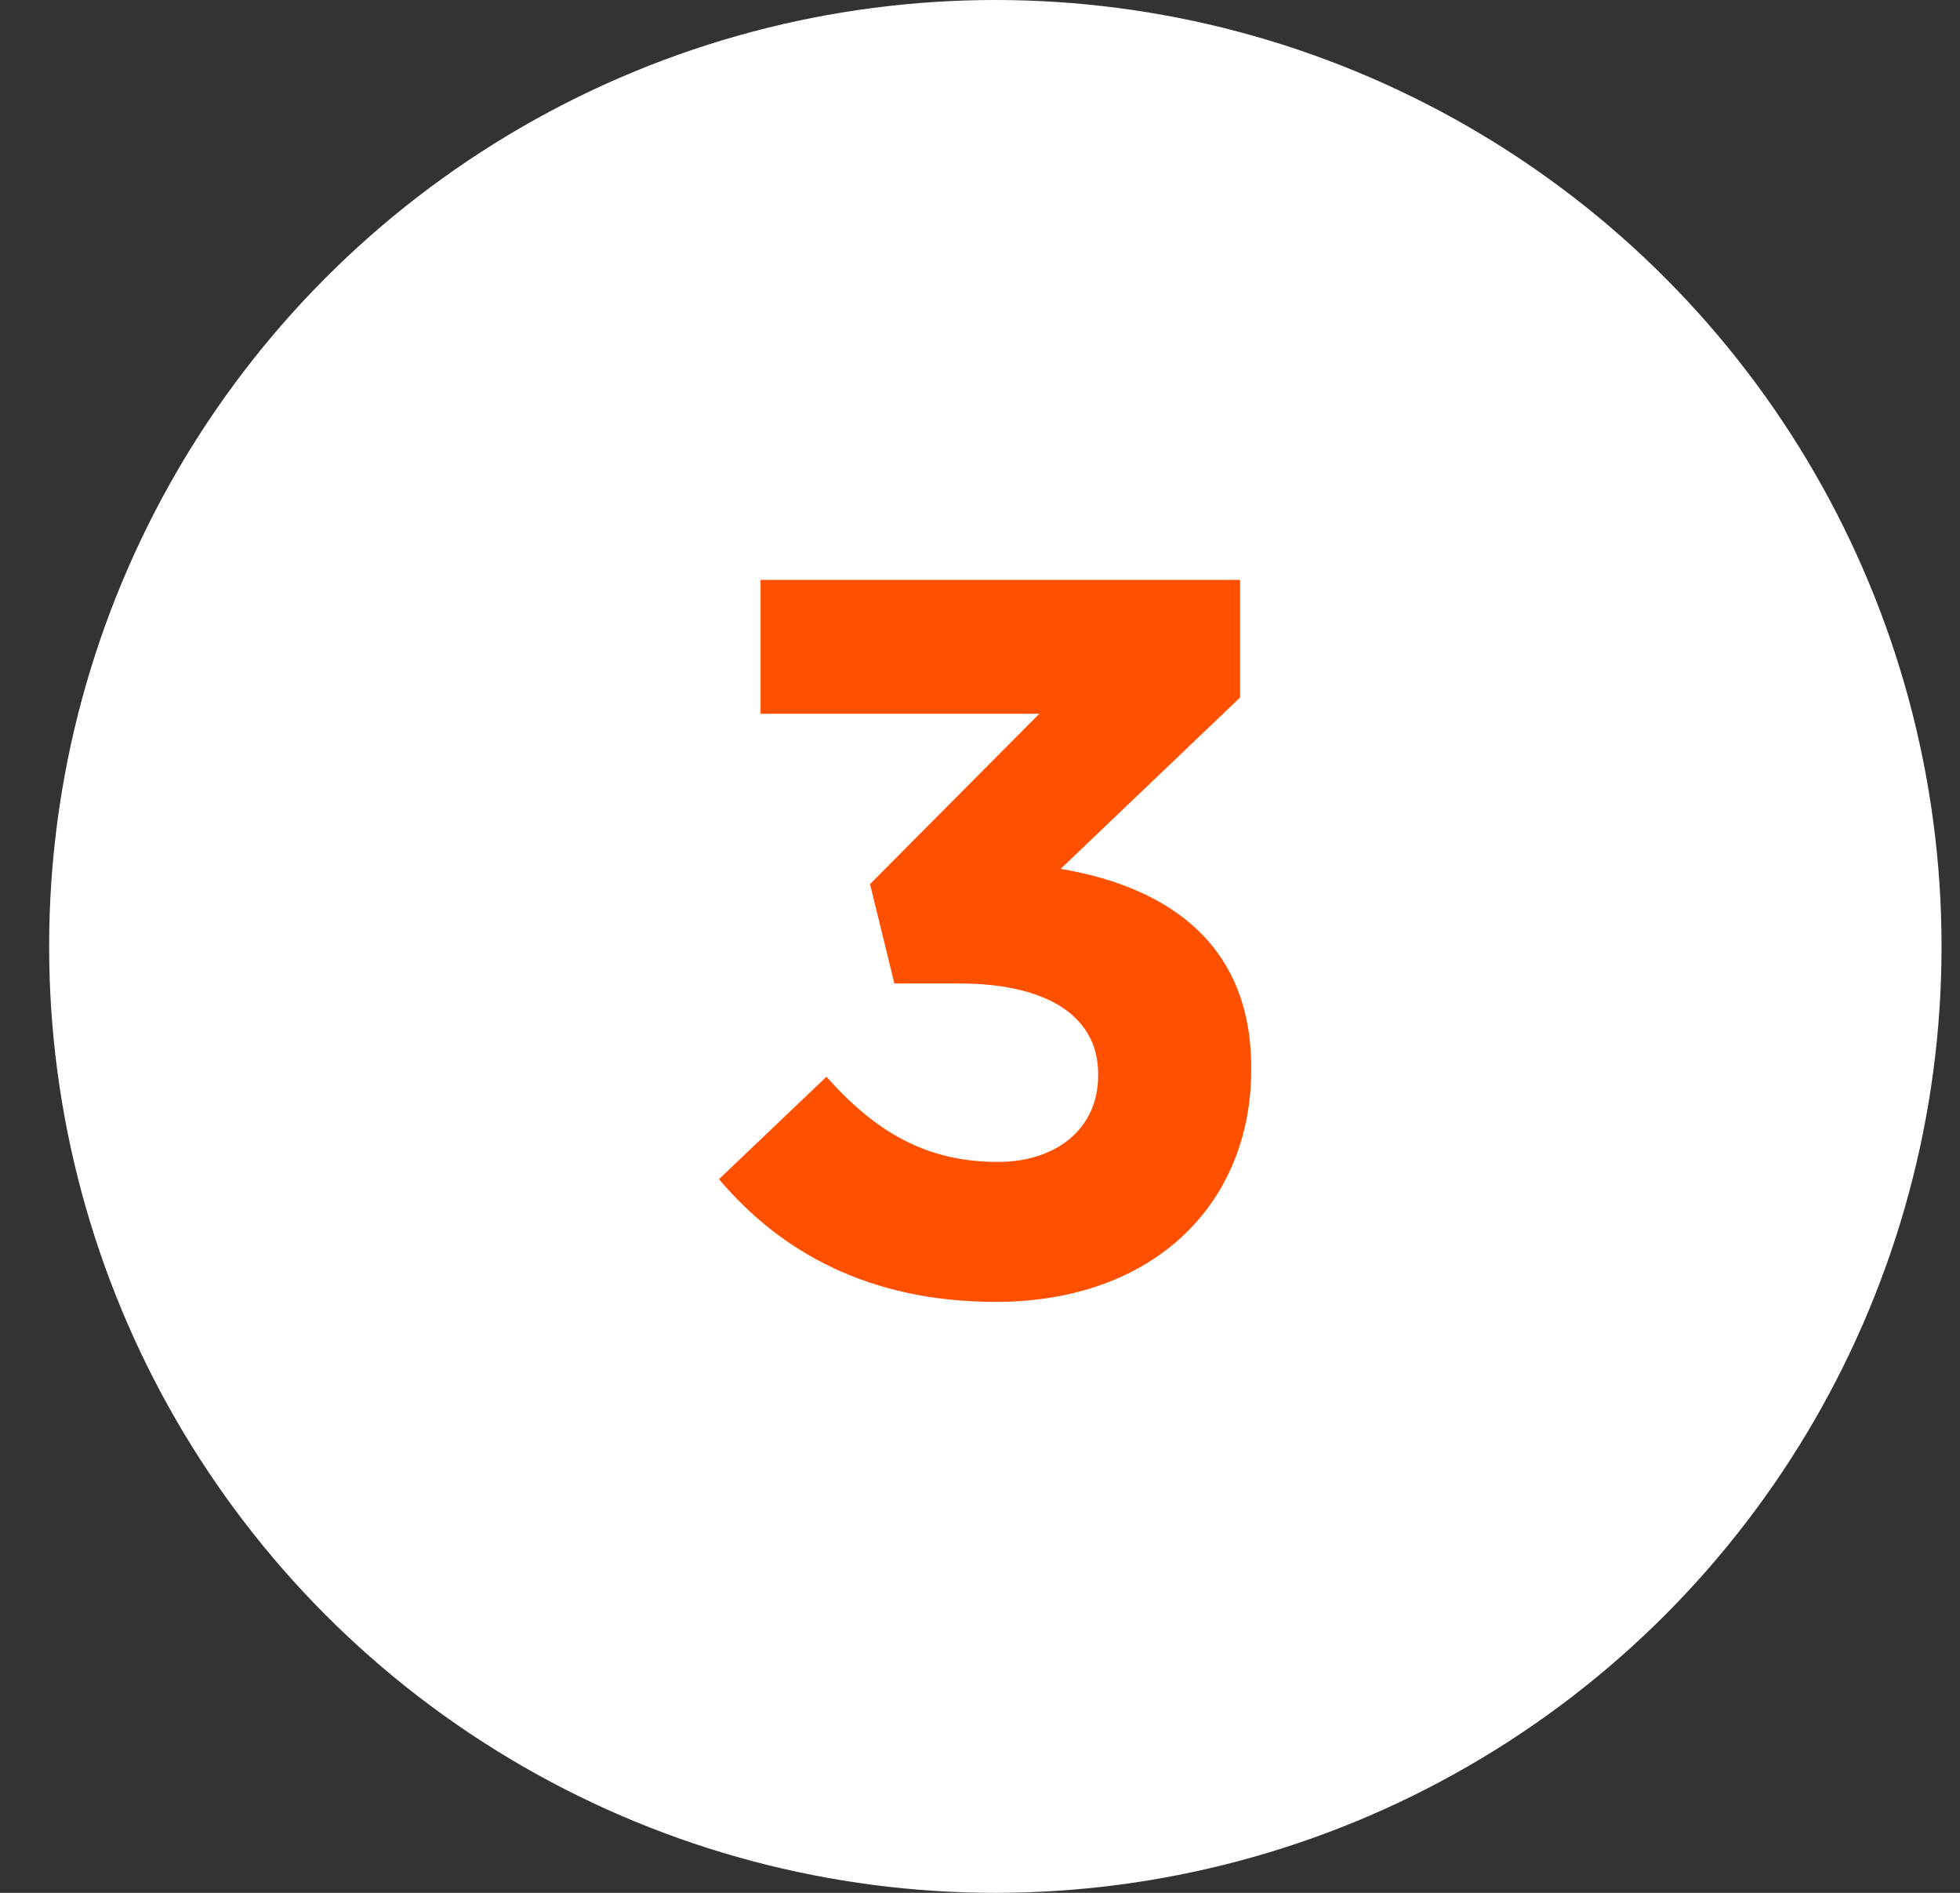
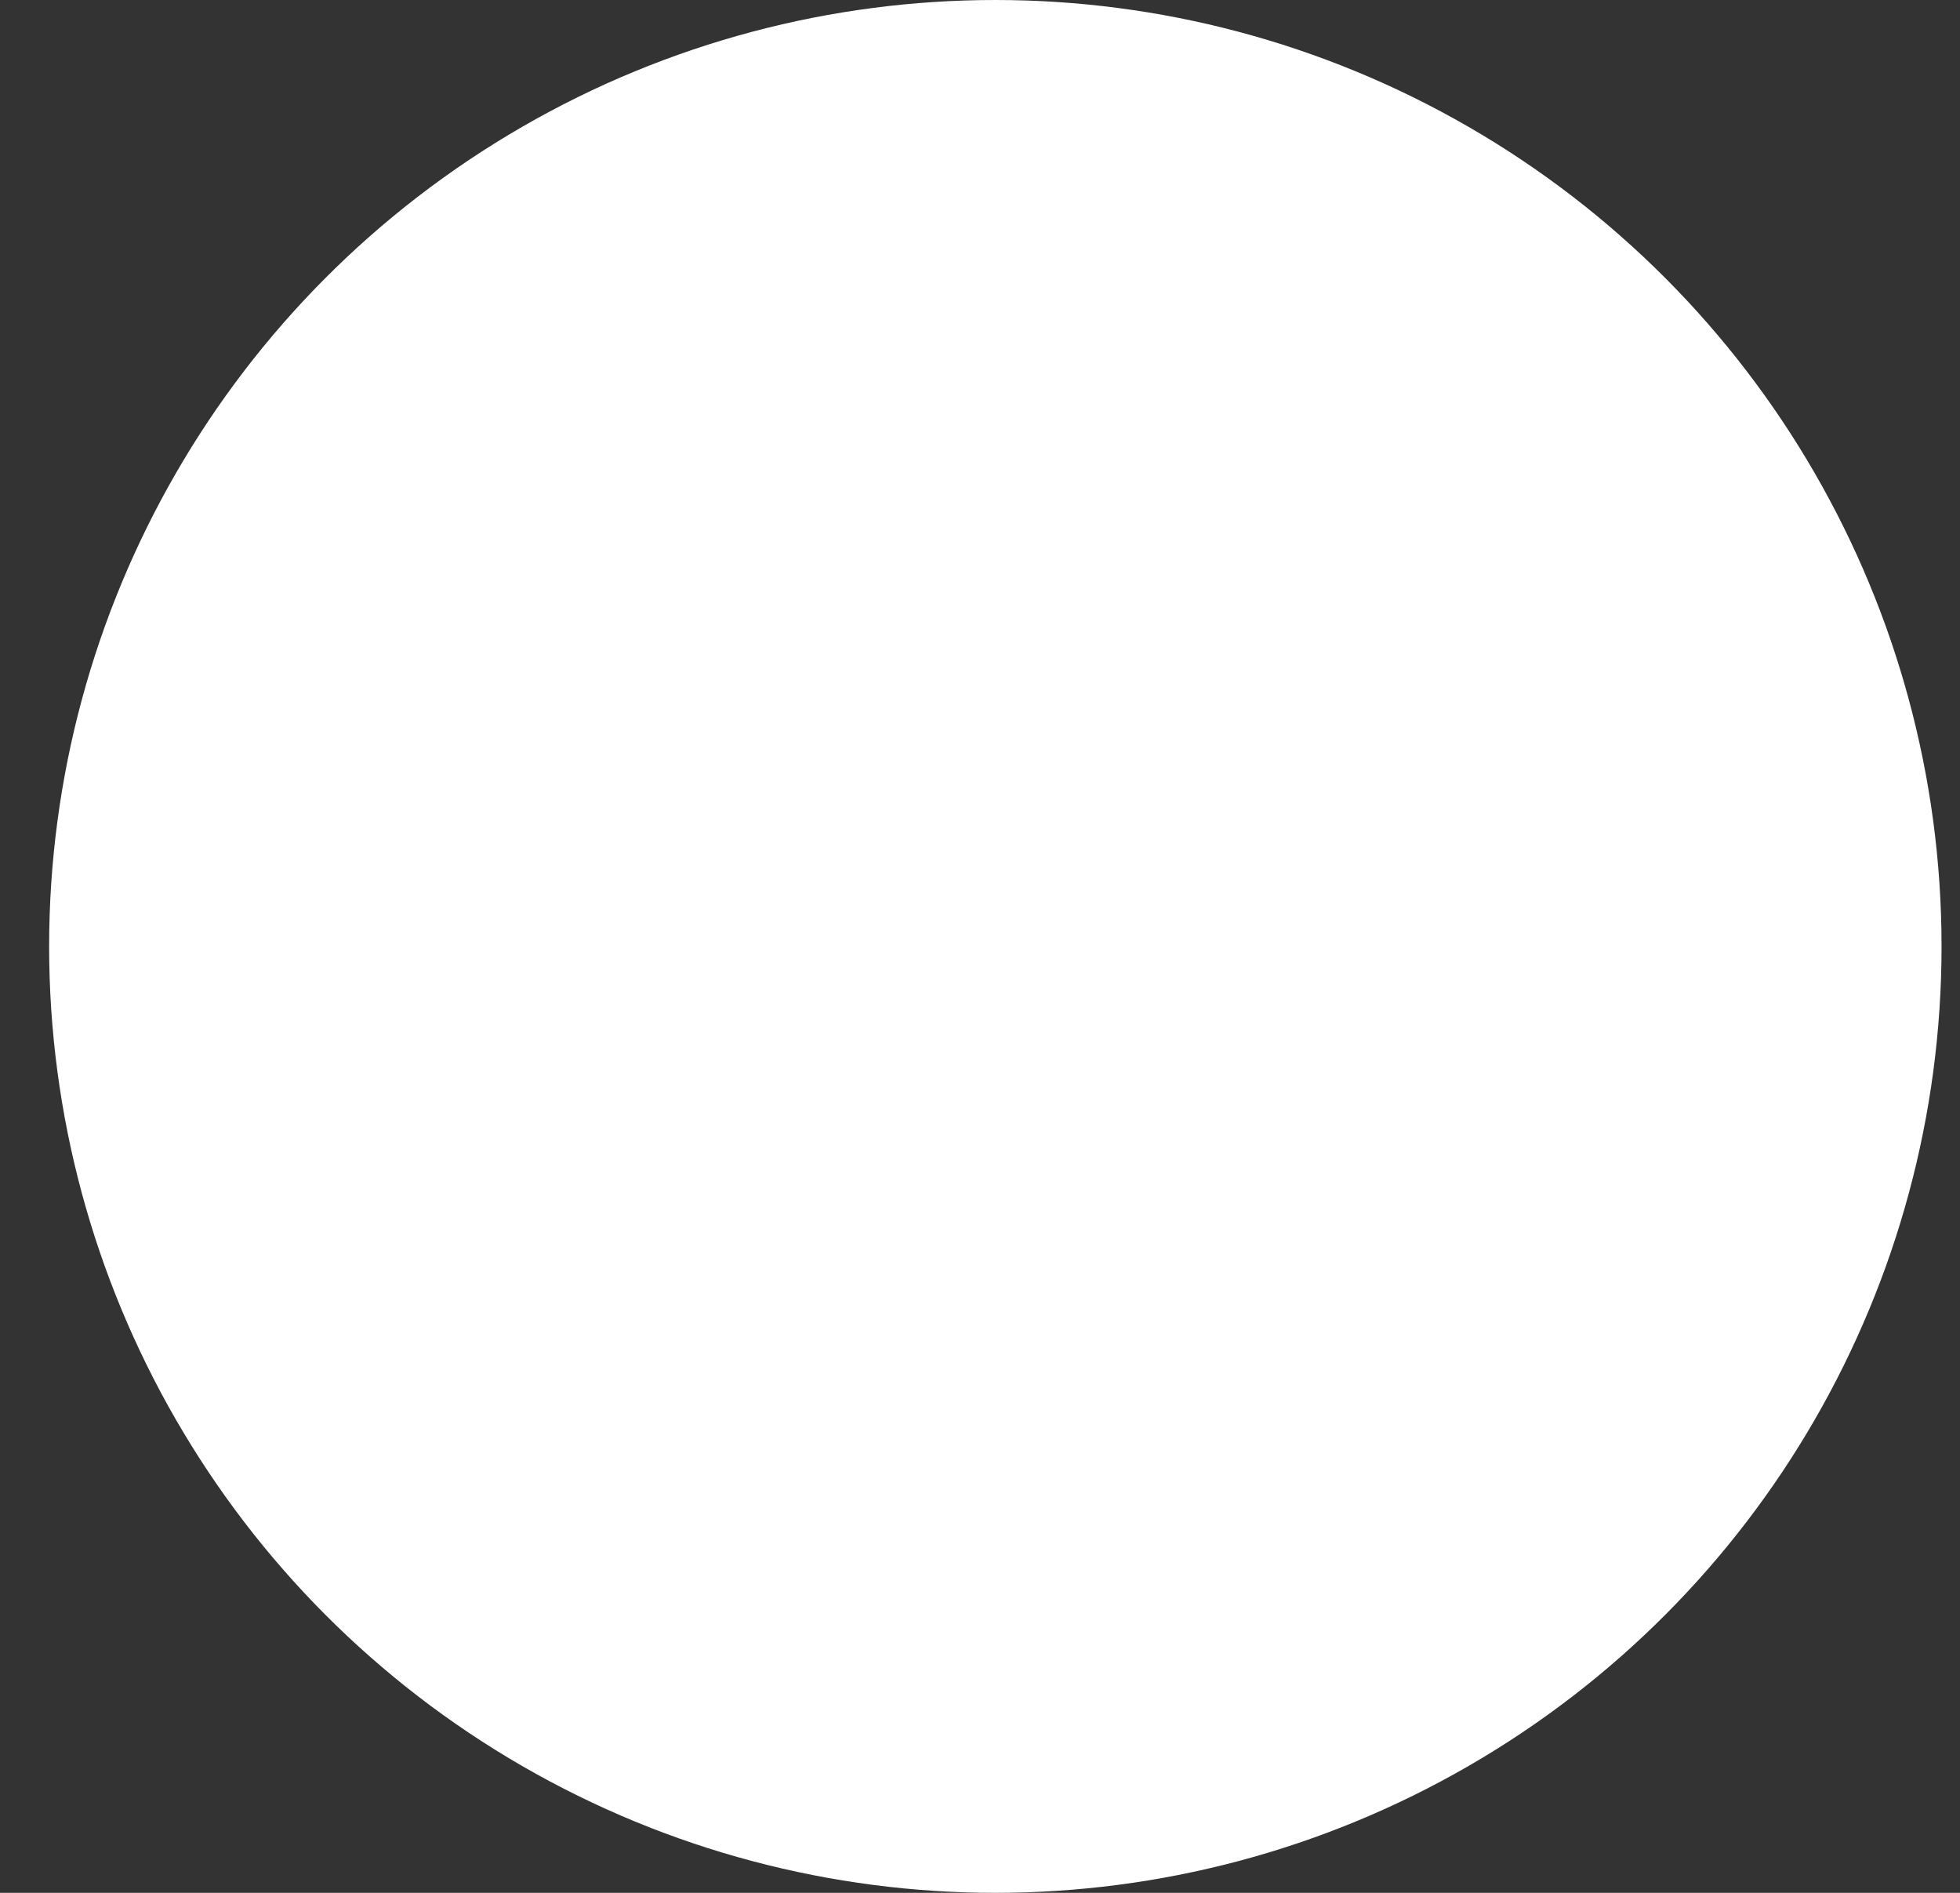
<svg xmlns="http://www.w3.org/2000/svg" width="29" height="28" viewBox="0 0 29 28" fill="none">
  <rect x="0" y="0" width="29" height="28" fill="#333333" stroke="none" />
  <circle cx="14.727" cy="14" r="14" fill="white" />
-   <path d="M14.733 19.258C12.843 19.258 11.538 18.508 10.638 17.443L12.228 15.928C12.948 16.738 13.698 17.188 14.763 17.188C15.633 17.188 16.248 16.693 16.248 15.913V15.883C16.248 15.028 15.483 14.548 14.193 14.548H13.233L12.873 13.078L15.378 10.558H11.253V8.578H18.348V10.318L15.693 12.853C17.118 13.093 18.513 13.843 18.513 15.793V15.823C18.513 17.803 17.073 19.258 14.733 19.258Z" fill="#FF5000" />
</svg>